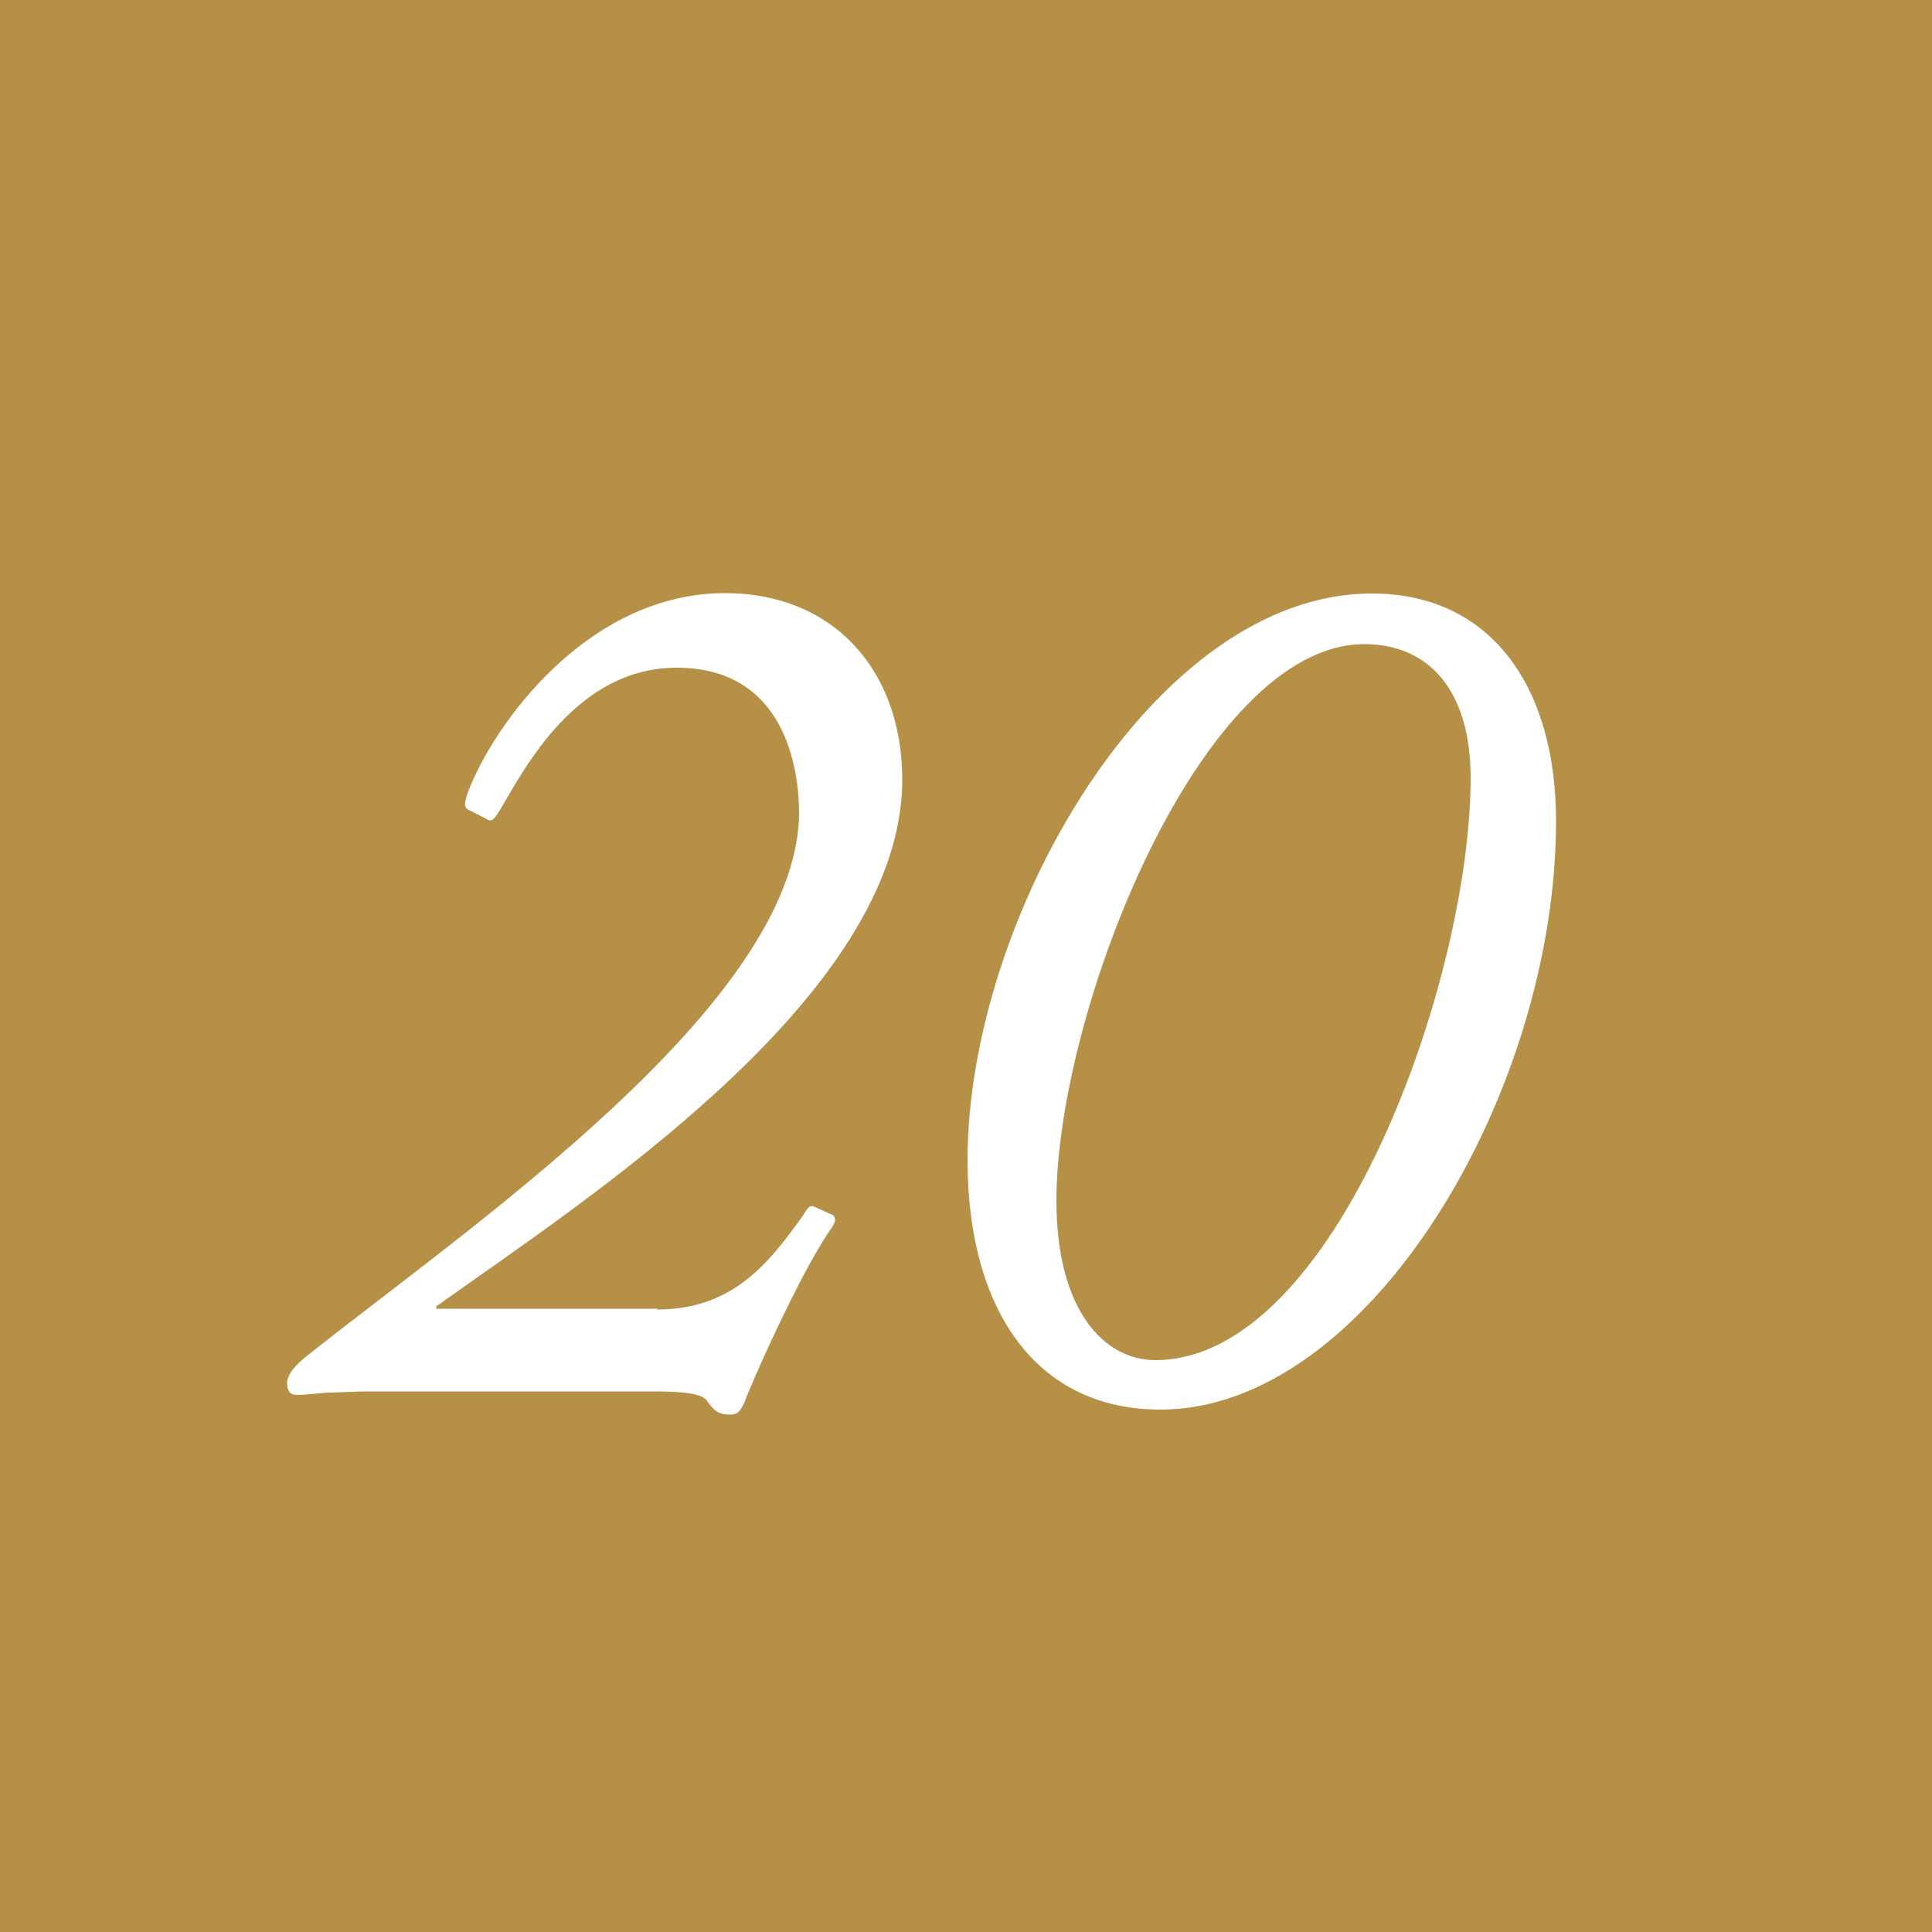
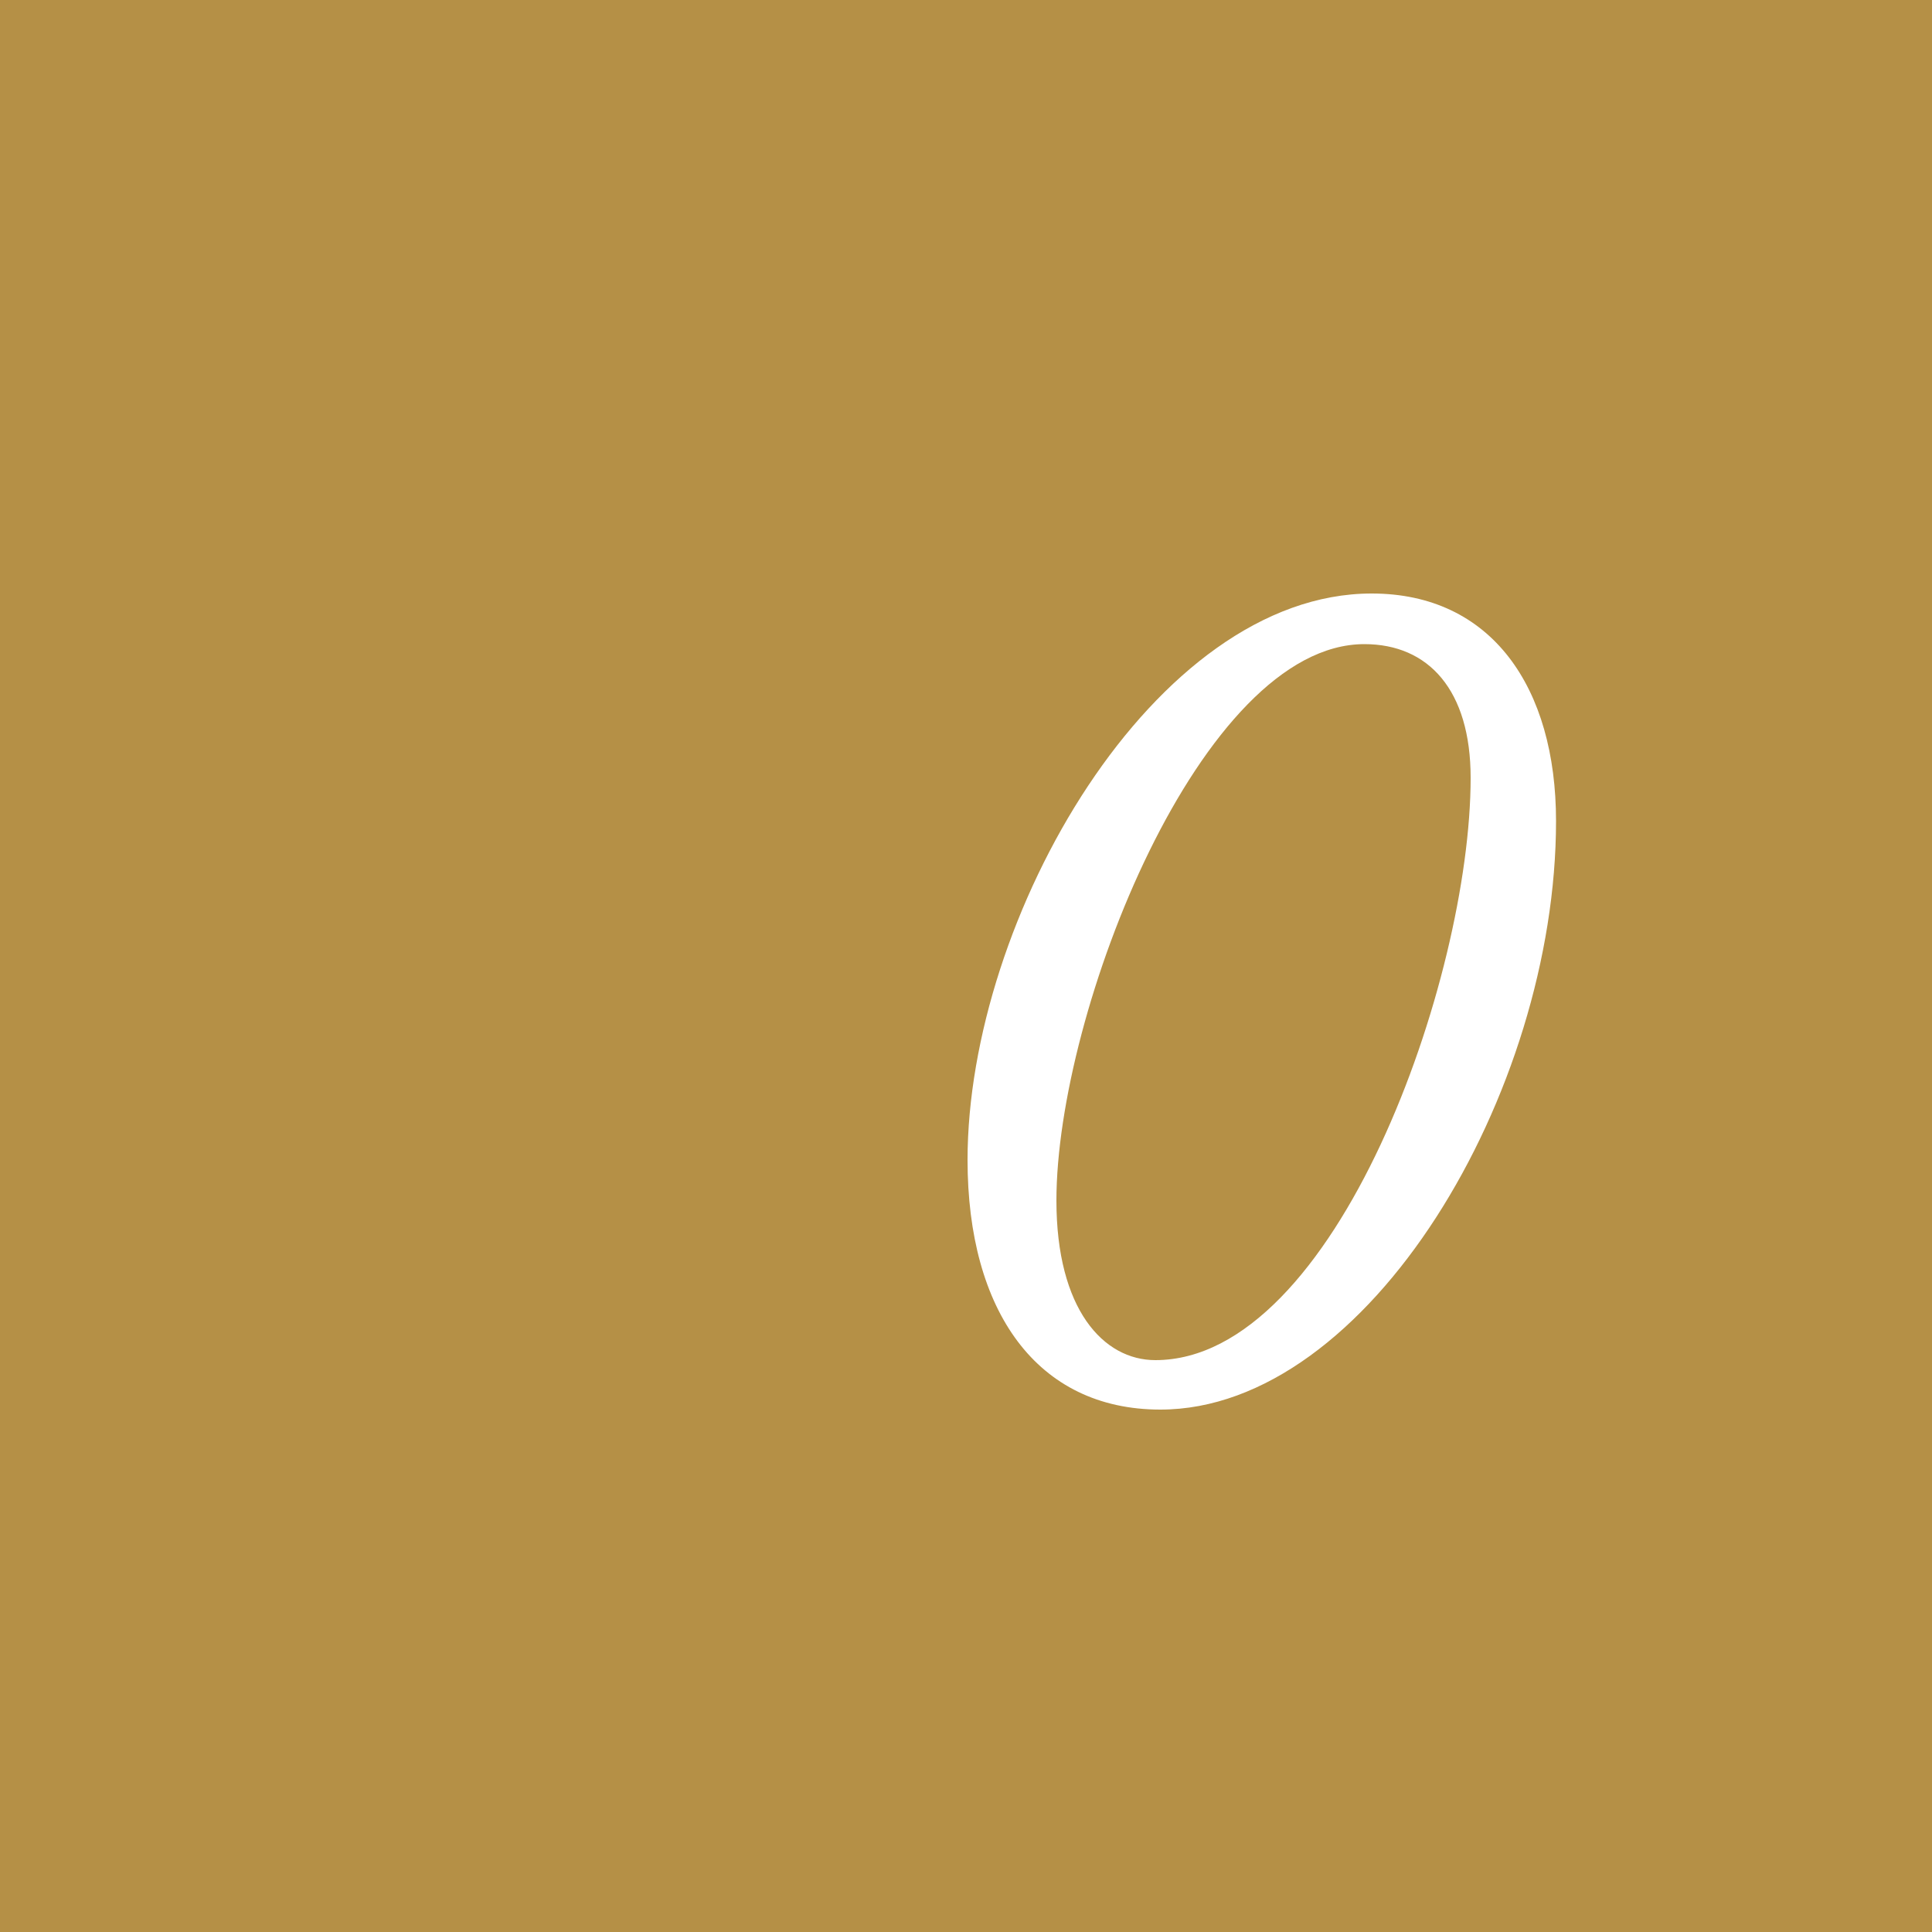
<svg xmlns="http://www.w3.org/2000/svg" id="_レイヤー_2" viewBox="0 0 50 50">
  <defs>
    <style>.cls-1{fill:#fff;}.cls-2{fill:#b59046;}</style>
  </defs>
  <g id="_レイヤー_3">
    <g>
      <rect class="cls-2" width="50" height="50" />
      <g>
-         <path class="cls-1" d="m17,33.89c1.98,0,2.91-1.22,3.78-2.43.13-.22.19-.29.32-.22l.48.22c.06.13.03.19-.1.38-.8,1.15-2.14,4.19-2.21,4.45-.13.26-.19.32-.38.32-.29,0-.42-.1-.61-.38-.19-.22-.96-.22-1.5-.22h-7.26c-.35,0-.7.03-1.06.03-.32.03-.58.06-.77.06s-.26-.1-.26-.32c0-.13.1-.35.45-.64,4.22-3.36,12.74-9.15,12.8-14.08,0-1.15-.35-3.78-3.17-3.78-2.59,0-3.94,2.62-4.51,3.58-.19.32-.26.42-.38.35l-.51-.26c-.1-.06-.1-.16,0-.45.67-1.76,3.1-5.15,6.66-5.15,2.78,0,4.58,1.98,4.58,4.83,0,5.63-8.35,10.97-12.06,13.63v.06h5.73Z" />
        <path class="cls-1" d="m25.04,30.02c0-6.27,4.83-14.66,10.46-14.66,3.1,0,4.77,2.43,4.77,5.89,0,7.04-4.86,15.23-10.24,15.23-3.2,0-4.99-2.56-4.99-6.46Zm13.02-9.89c0-2.27-1.09-3.46-2.75-3.46-4.22,0-7.97,9.5-7.97,14.4,0,2.82,1.22,4.13,2.56,4.13,4.67,0,8.16-9.86,8.16-15.07Z" />
      </g>
    </g>
  </g>
</svg>